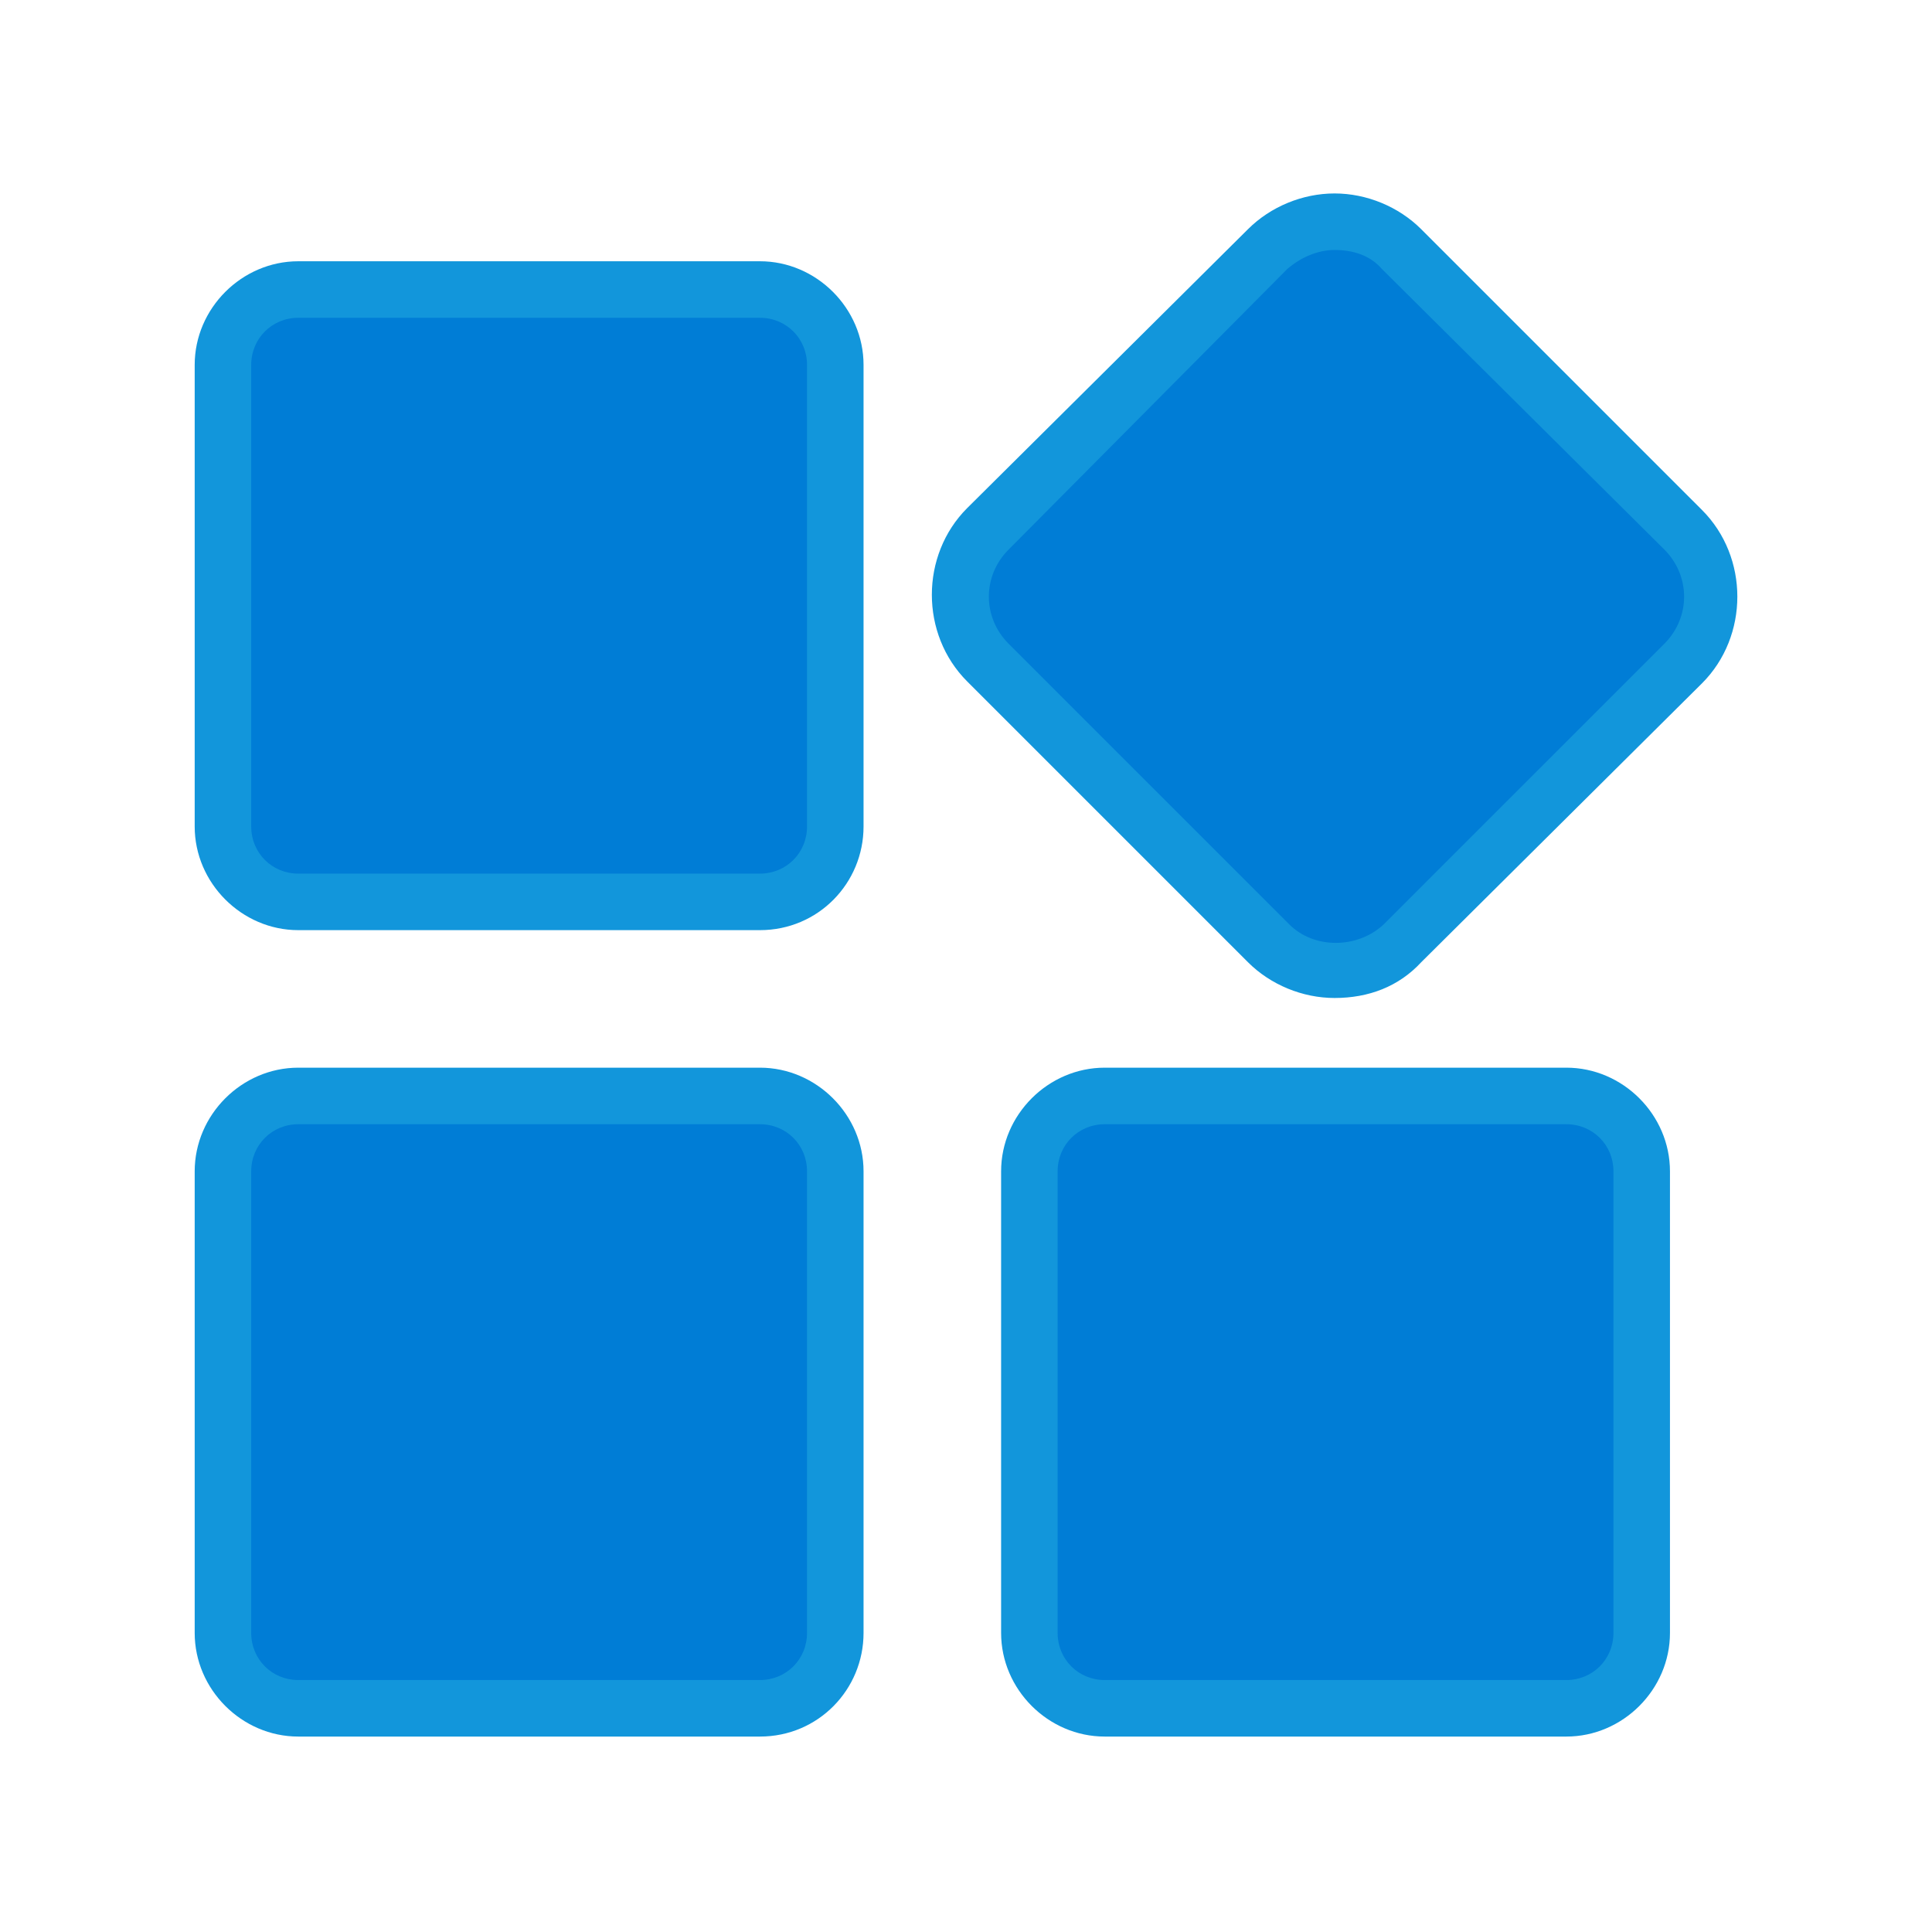
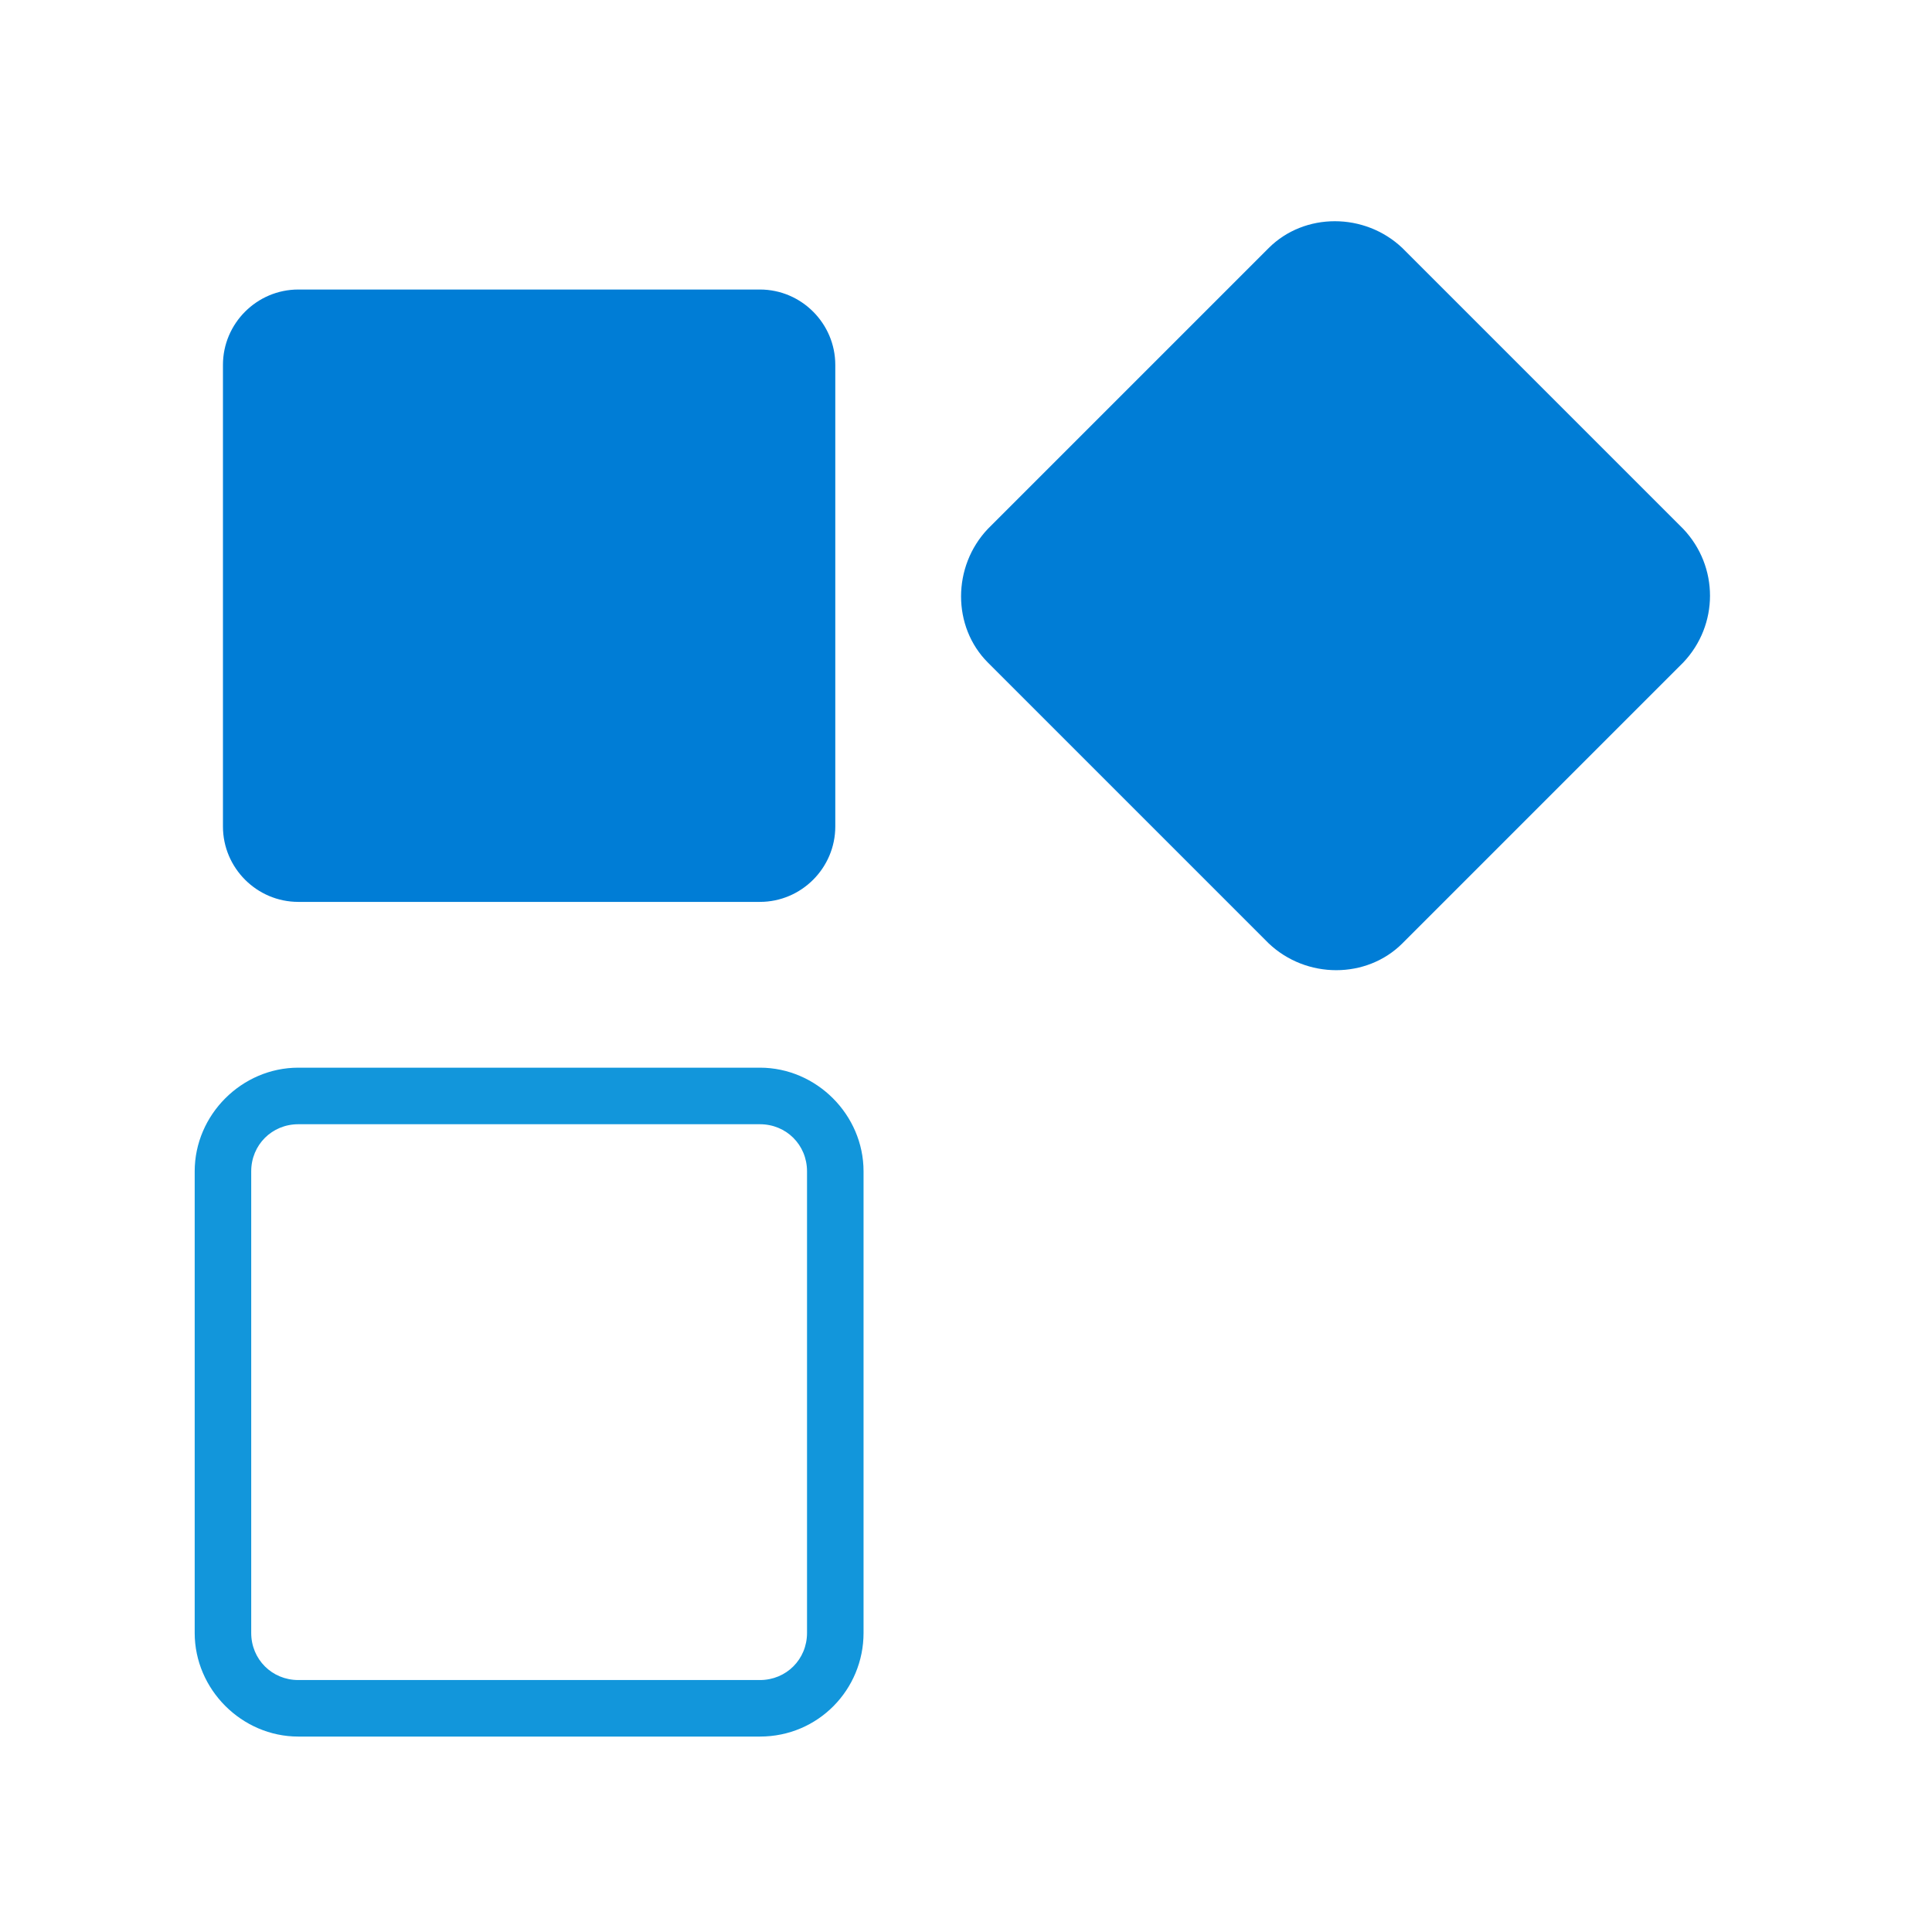
<svg xmlns="http://www.w3.org/2000/svg" width="70px" height="70px" viewBox="0 0 70 70" version="1.1">
  <title>tf_1_2</title>
  <desc>Created with Sketch.</desc>
  <g id="tf_1_2" stroke="none" stroke-width="1" fill="none" fill-rule="evenodd">
    <g id="kucun" transform="translate(7, 7)">
-       <path d="M20.534,54.895 L3.808,54.895 C2.306,54.895 1.078,53.666 1.078,52.164 L1.078,35.439 C1.078,33.937 2.306,32.708 3.808,32.708 L20.534,32.708 C22.035,32.708 23.264,33.937 23.264,35.439 L23.264,52.164 C23.264,53.666 22.035,54.895 20.534,54.895 Z" id="Path" fill="#007DD6" />
      <path d="M20.534,55.919 L3.808,55.919 C1.76,55.919 0.054,54.212 0.054,52.164 L0.054,35.439 C0.054,33.391 1.76,31.684 3.808,31.684 L20.534,31.684 C22.582,31.684 24.288,33.391 24.288,35.439 L24.288,52.164 C24.288,54.212 22.65,55.919 20.534,55.919 Z M3.808,33.733 C2.853,33.733 2.102,34.483 2.102,35.439 L2.102,52.164 C2.102,53.12 2.853,53.871 3.808,53.871 L20.534,53.871 C21.489,53.871 22.24,53.12 22.24,52.164 L22.24,35.439 C22.24,34.483 21.489,33.733 20.534,33.733 L3.808,33.733 Z" id="Shape" fill="#1296DB" fill-rule="nonzero" />
      <path d="M20.534,25.677 L3.808,25.677 C2.306,25.677 1.078,24.448 1.078,22.946 L1.078,6.221 C1.078,4.719 2.306,3.49 3.808,3.49 L20.534,3.49 C22.035,3.49 23.264,4.719 23.264,6.221 L23.264,22.946 C23.264,24.448 22.035,25.677 20.534,25.677 Z" id="Path" fill="#007DD6" />
-       <path d="M20.534,26.701 L3.808,26.701 C1.76,26.701 0.054,24.994 0.054,22.946 L0.054,6.221 C0.054,4.173 1.76,2.466 3.808,2.466 L20.534,2.466 C22.582,2.466 24.288,4.173 24.288,6.221 L24.288,22.946 C24.288,24.994 22.65,26.701 20.534,26.701 Z M3.808,4.514 C2.853,4.514 2.102,5.265 2.102,6.221 L2.102,22.946 C2.102,23.902 2.853,24.653 3.808,24.653 L20.534,24.653 C21.489,24.653 22.24,23.902 22.24,22.946 L22.24,6.221 C22.24,5.265 21.489,4.514 20.534,4.514 L3.808,4.514 Z" id="Shape" fill="#1296DB" fill-rule="nonzero" />
-       <path d="M49.752,54.895 L33.026,54.895 C31.525,54.895 30.296,53.666 30.296,52.164 L30.296,35.439 C30.296,33.937 31.525,32.708 33.026,32.708 L49.752,32.708 C51.254,32.708 52.482,33.937 52.482,35.439 L52.482,52.164 C52.482,53.666 51.254,54.895 49.752,54.895 Z" id="Path" fill="#007DD6" />
-       <path d="M49.752,55.919 L33.026,55.919 C30.978,55.919 29.272,54.212 29.272,52.164 L29.272,35.439 C29.272,33.391 30.978,31.684 33.026,31.684 L49.752,31.684 C51.8,31.684 53.506,33.391 53.506,35.439 L53.506,52.164 C53.506,54.212 51.8,55.919 49.752,55.919 Z M33.026,33.733 C32.071,33.733 31.32,34.483 31.32,35.439 L31.32,52.164 C31.32,53.12 32.071,53.871 33.026,53.871 L49.752,53.871 C50.708,53.871 51.458,53.12 51.458,52.164 L51.458,35.439 C51.458,34.483 50.708,33.733 49.752,33.733 L33.026,33.733 Z" id="Shape" fill="#1296DB" fill-rule="nonzero" />
      <path d="M53.984,17.007 L43.812,27.179 C42.515,28.476 40.331,28.476 38.966,27.179 L28.794,17.007 C27.497,15.71 27.497,13.525 28.794,12.16 L38.966,1.988 C40.263,0.691 42.447,0.691 43.812,1.988 L53.984,12.16 C55.281,13.525 55.281,15.642 53.984,17.007 Z" id="Path" fill="#007DD6" />
-       <path d="M41.355,29.159 C40.194,29.159 39.034,28.681 38.215,27.862 L28.043,17.69 C26.336,15.983 26.336,13.116 28.043,11.409 L38.215,1.306 C39.034,0.487 40.194,0.009 41.355,0.009 C42.515,0.009 43.676,0.487 44.495,1.306 L54.667,11.478 C56.374,13.184 56.374,16.051 54.667,17.758 L44.495,27.862 C43.676,28.749 42.584,29.159 41.355,29.159 Z M41.355,2.057 C40.741,2.057 40.126,2.33 39.648,2.739 L29.545,12.911 C28.589,13.867 28.589,15.369 29.545,16.325 L39.717,26.496 C40.604,27.384 42.174,27.384 43.13,26.496 L53.302,16.325 C54.257,15.369 54.257,13.867 53.302,12.911 L43.062,2.739 C42.652,2.262 42.038,2.057 41.355,2.057 Z" id="Shape" fill="#1296DB" fill-rule="nonzero" />
    </g>
  </g>
</svg>